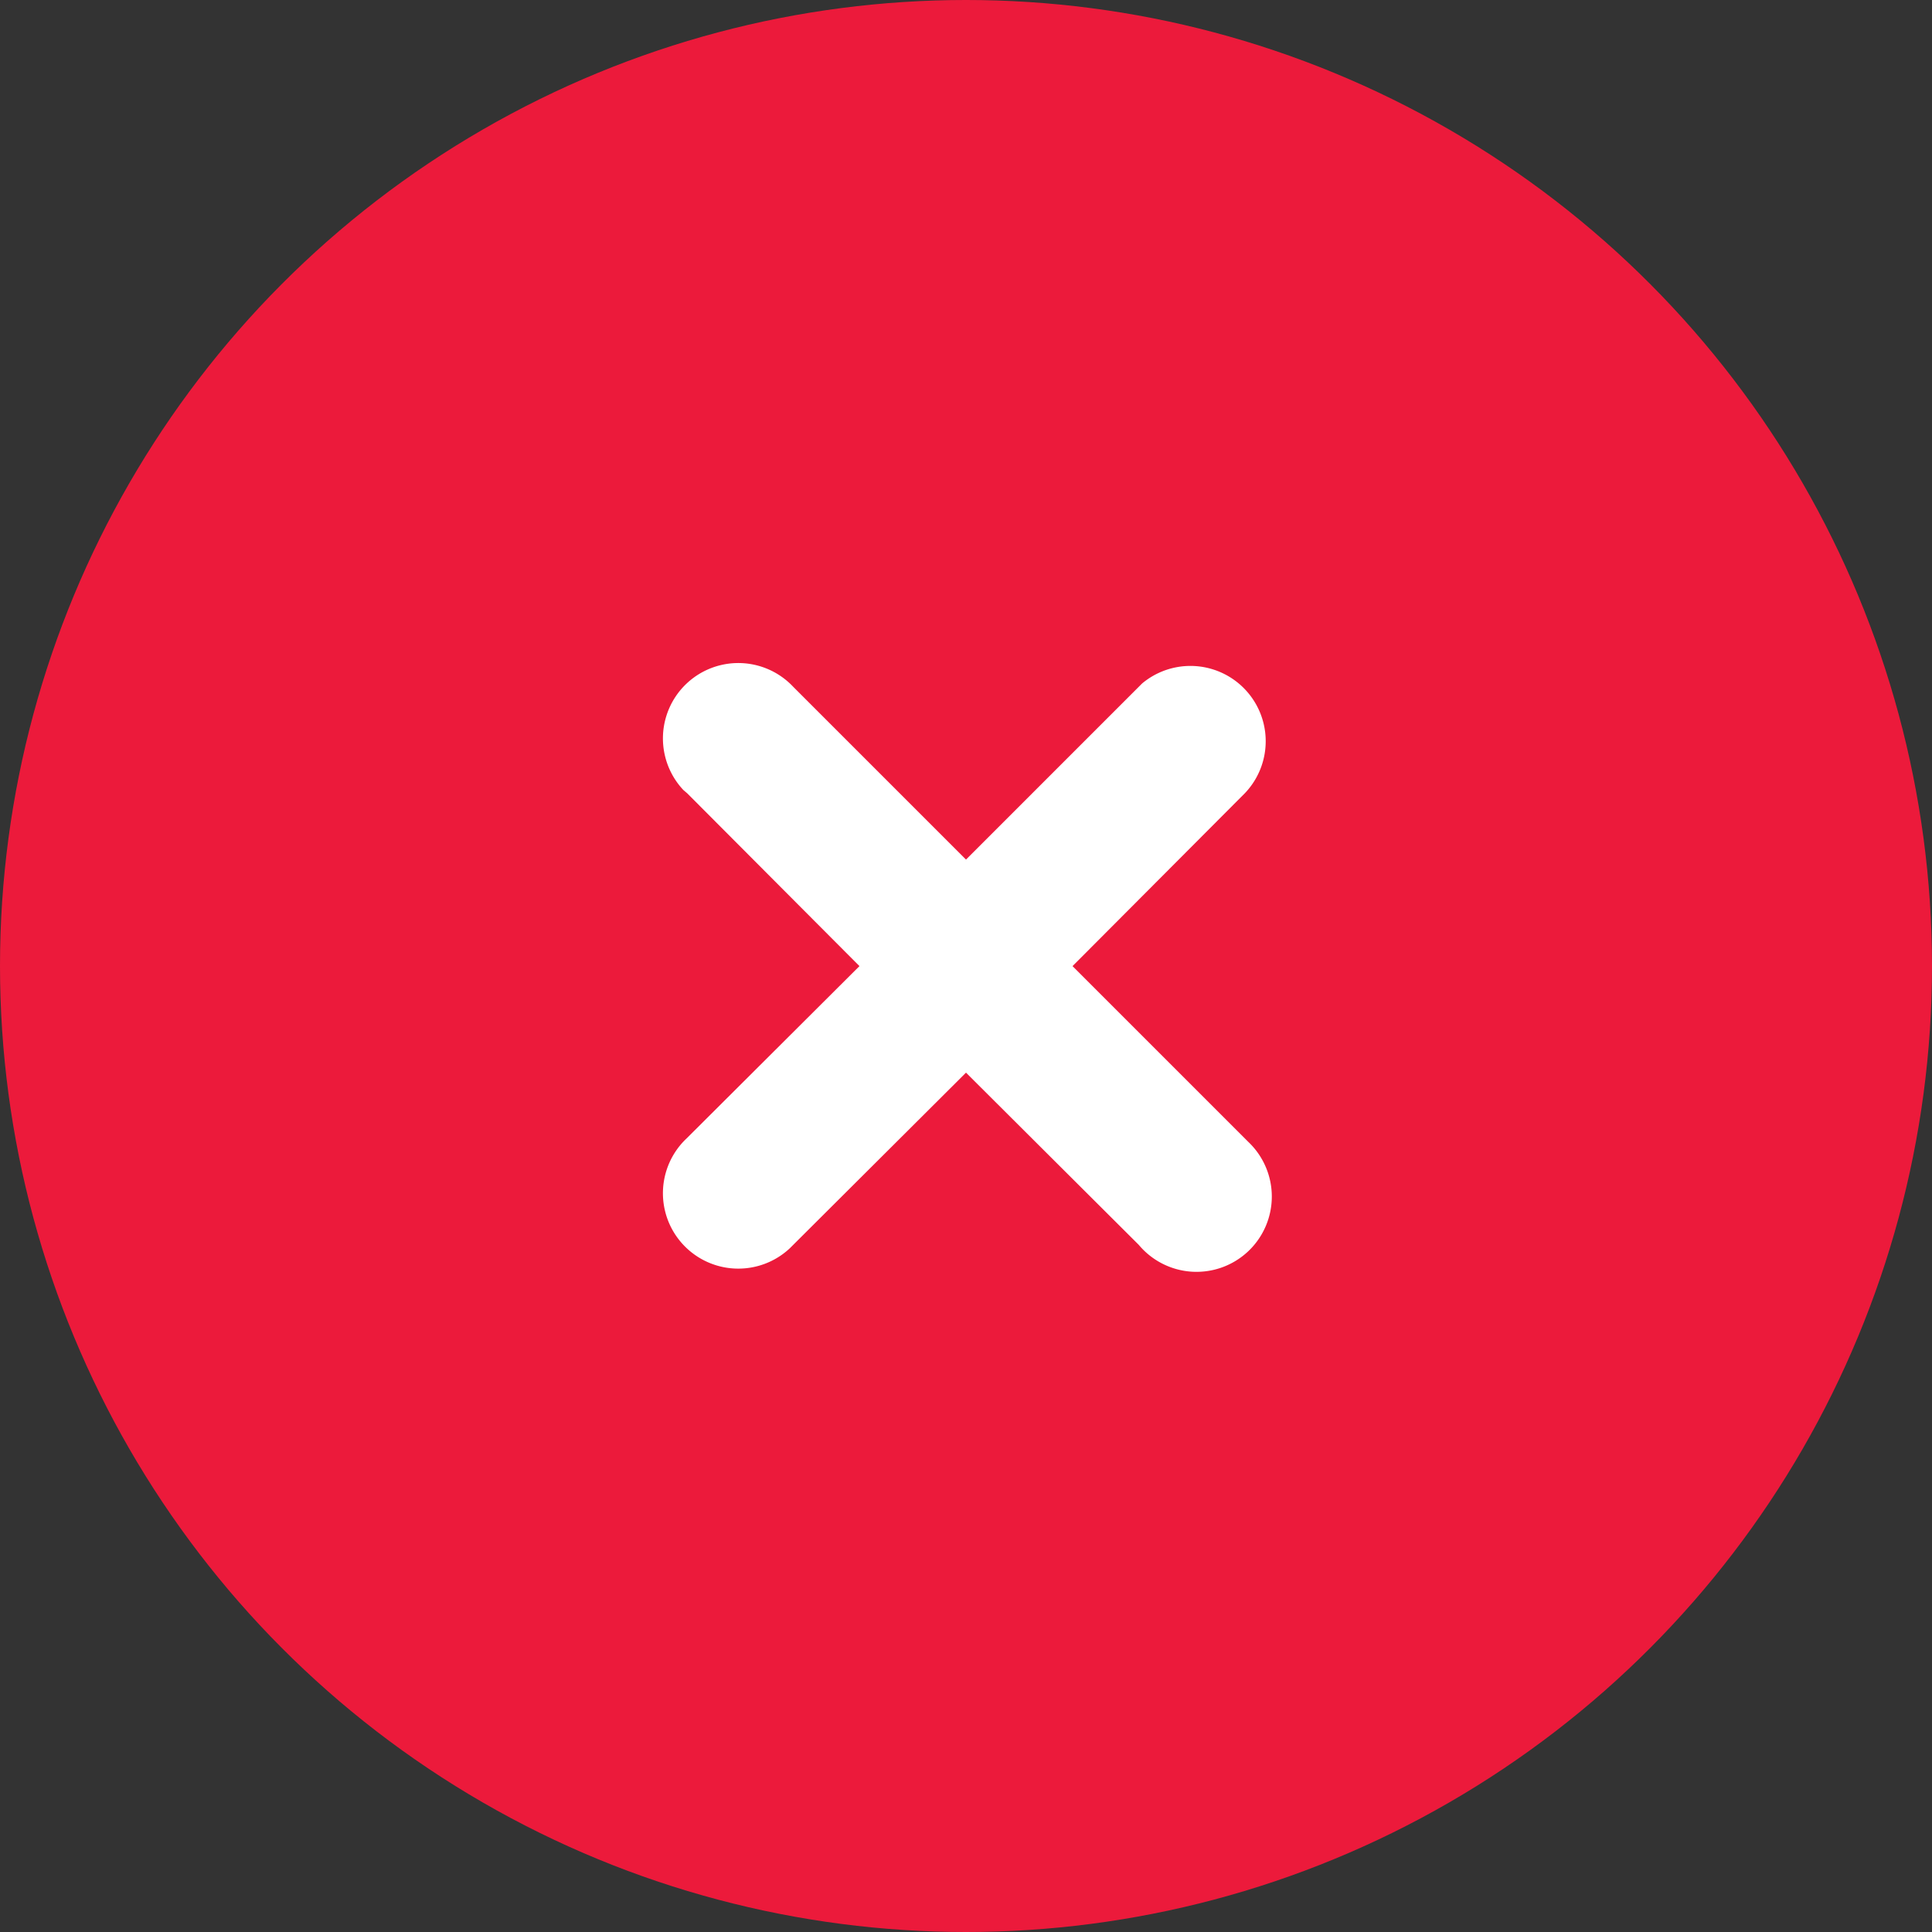
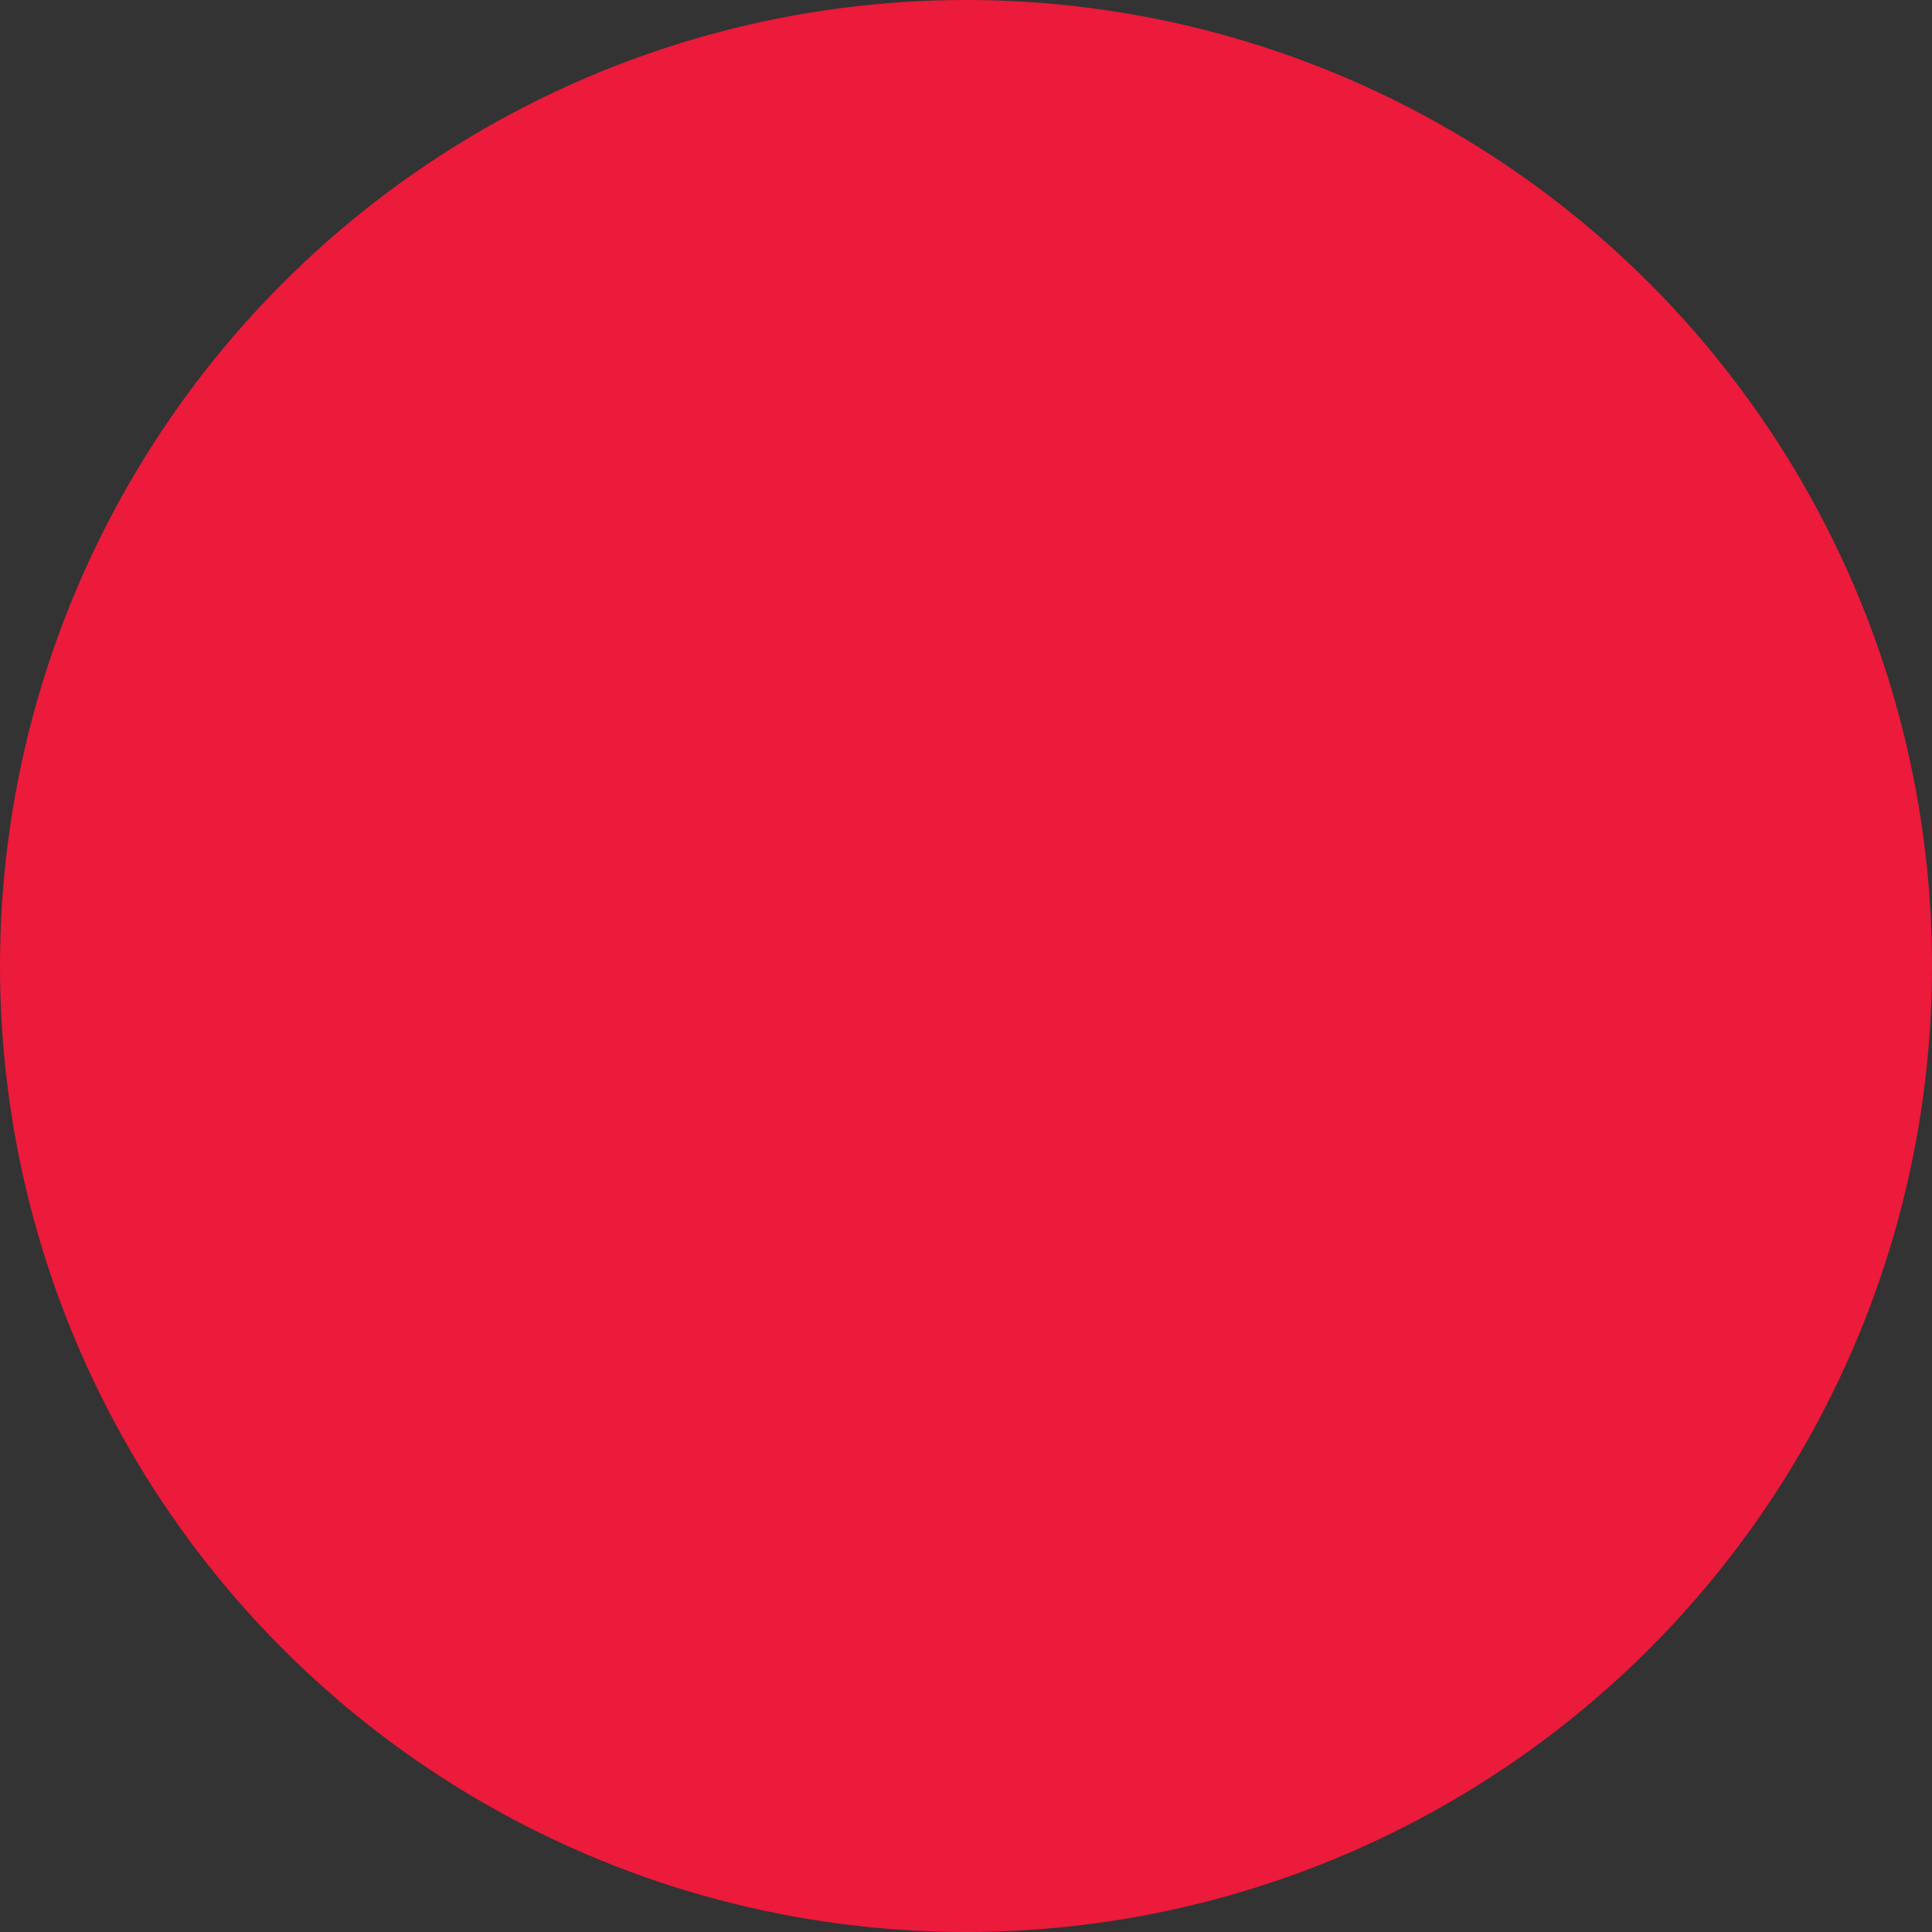
<svg xmlns="http://www.w3.org/2000/svg" width="35" height="35" viewBox="0 0 35 35">
  <rect x="0" y="0" width="35" height="35" fill="#333333" stroke="none" />
  <g transform="translate(-1106.655 -940.953)">
    <g transform="translate(721.655 283.953)">
      <circle cx="17.5" cy="17.5" r="17.5" transform="translate(385 657)" fill="#ec1a3b" />
-       <path d="m109.19 987.22a1.364 1.364 0 0 0-1.86-1.99l-.06.06l-3.13 3.13l-3.13-3.13a1.364 1.364 0 1 0-1.99 1.87l.07.06l3.12 3.13l-3.13 3.12a1.364 1.364 0 0 0 1.87 1.99l.06-.06l3.13-3.12l3.13 3.12a1.364 1.364 0 1 0 1.99-1.86l-.07-.07l-3.12-3.12z" transform="translate(298.36 -315.848)" fill="#fff" fill-rule="evenodd" />
    </g>
  </g>
</svg>